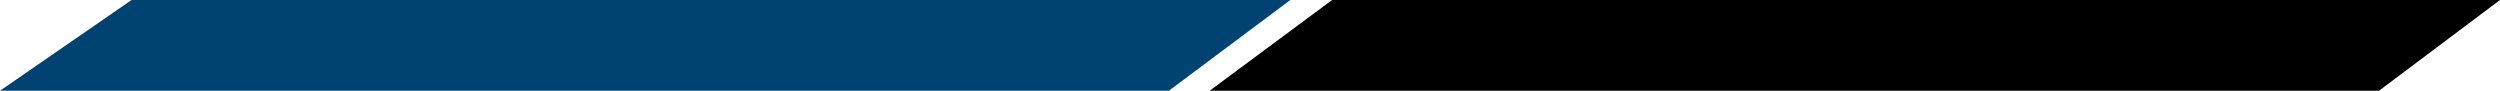
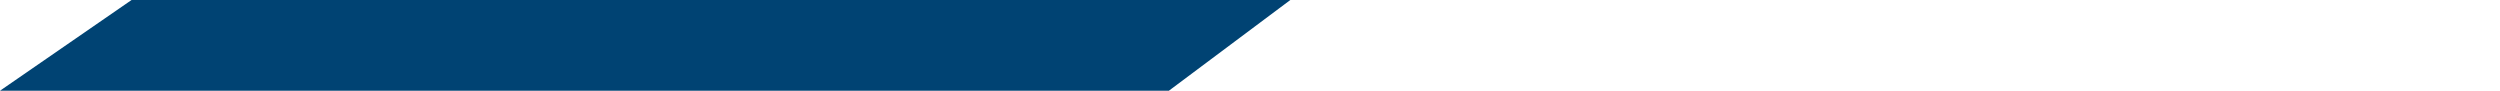
<svg xmlns="http://www.w3.org/2000/svg" width="248" height="9" viewBox="0 0 248 9" fill="none">
  <path d="M0 9L13.051 0H128L115.953 9H0Z" fill="#004373" />
-   <path d="M120 9L132.142 0H248L236 9H120Z" fill="black" />
</svg>